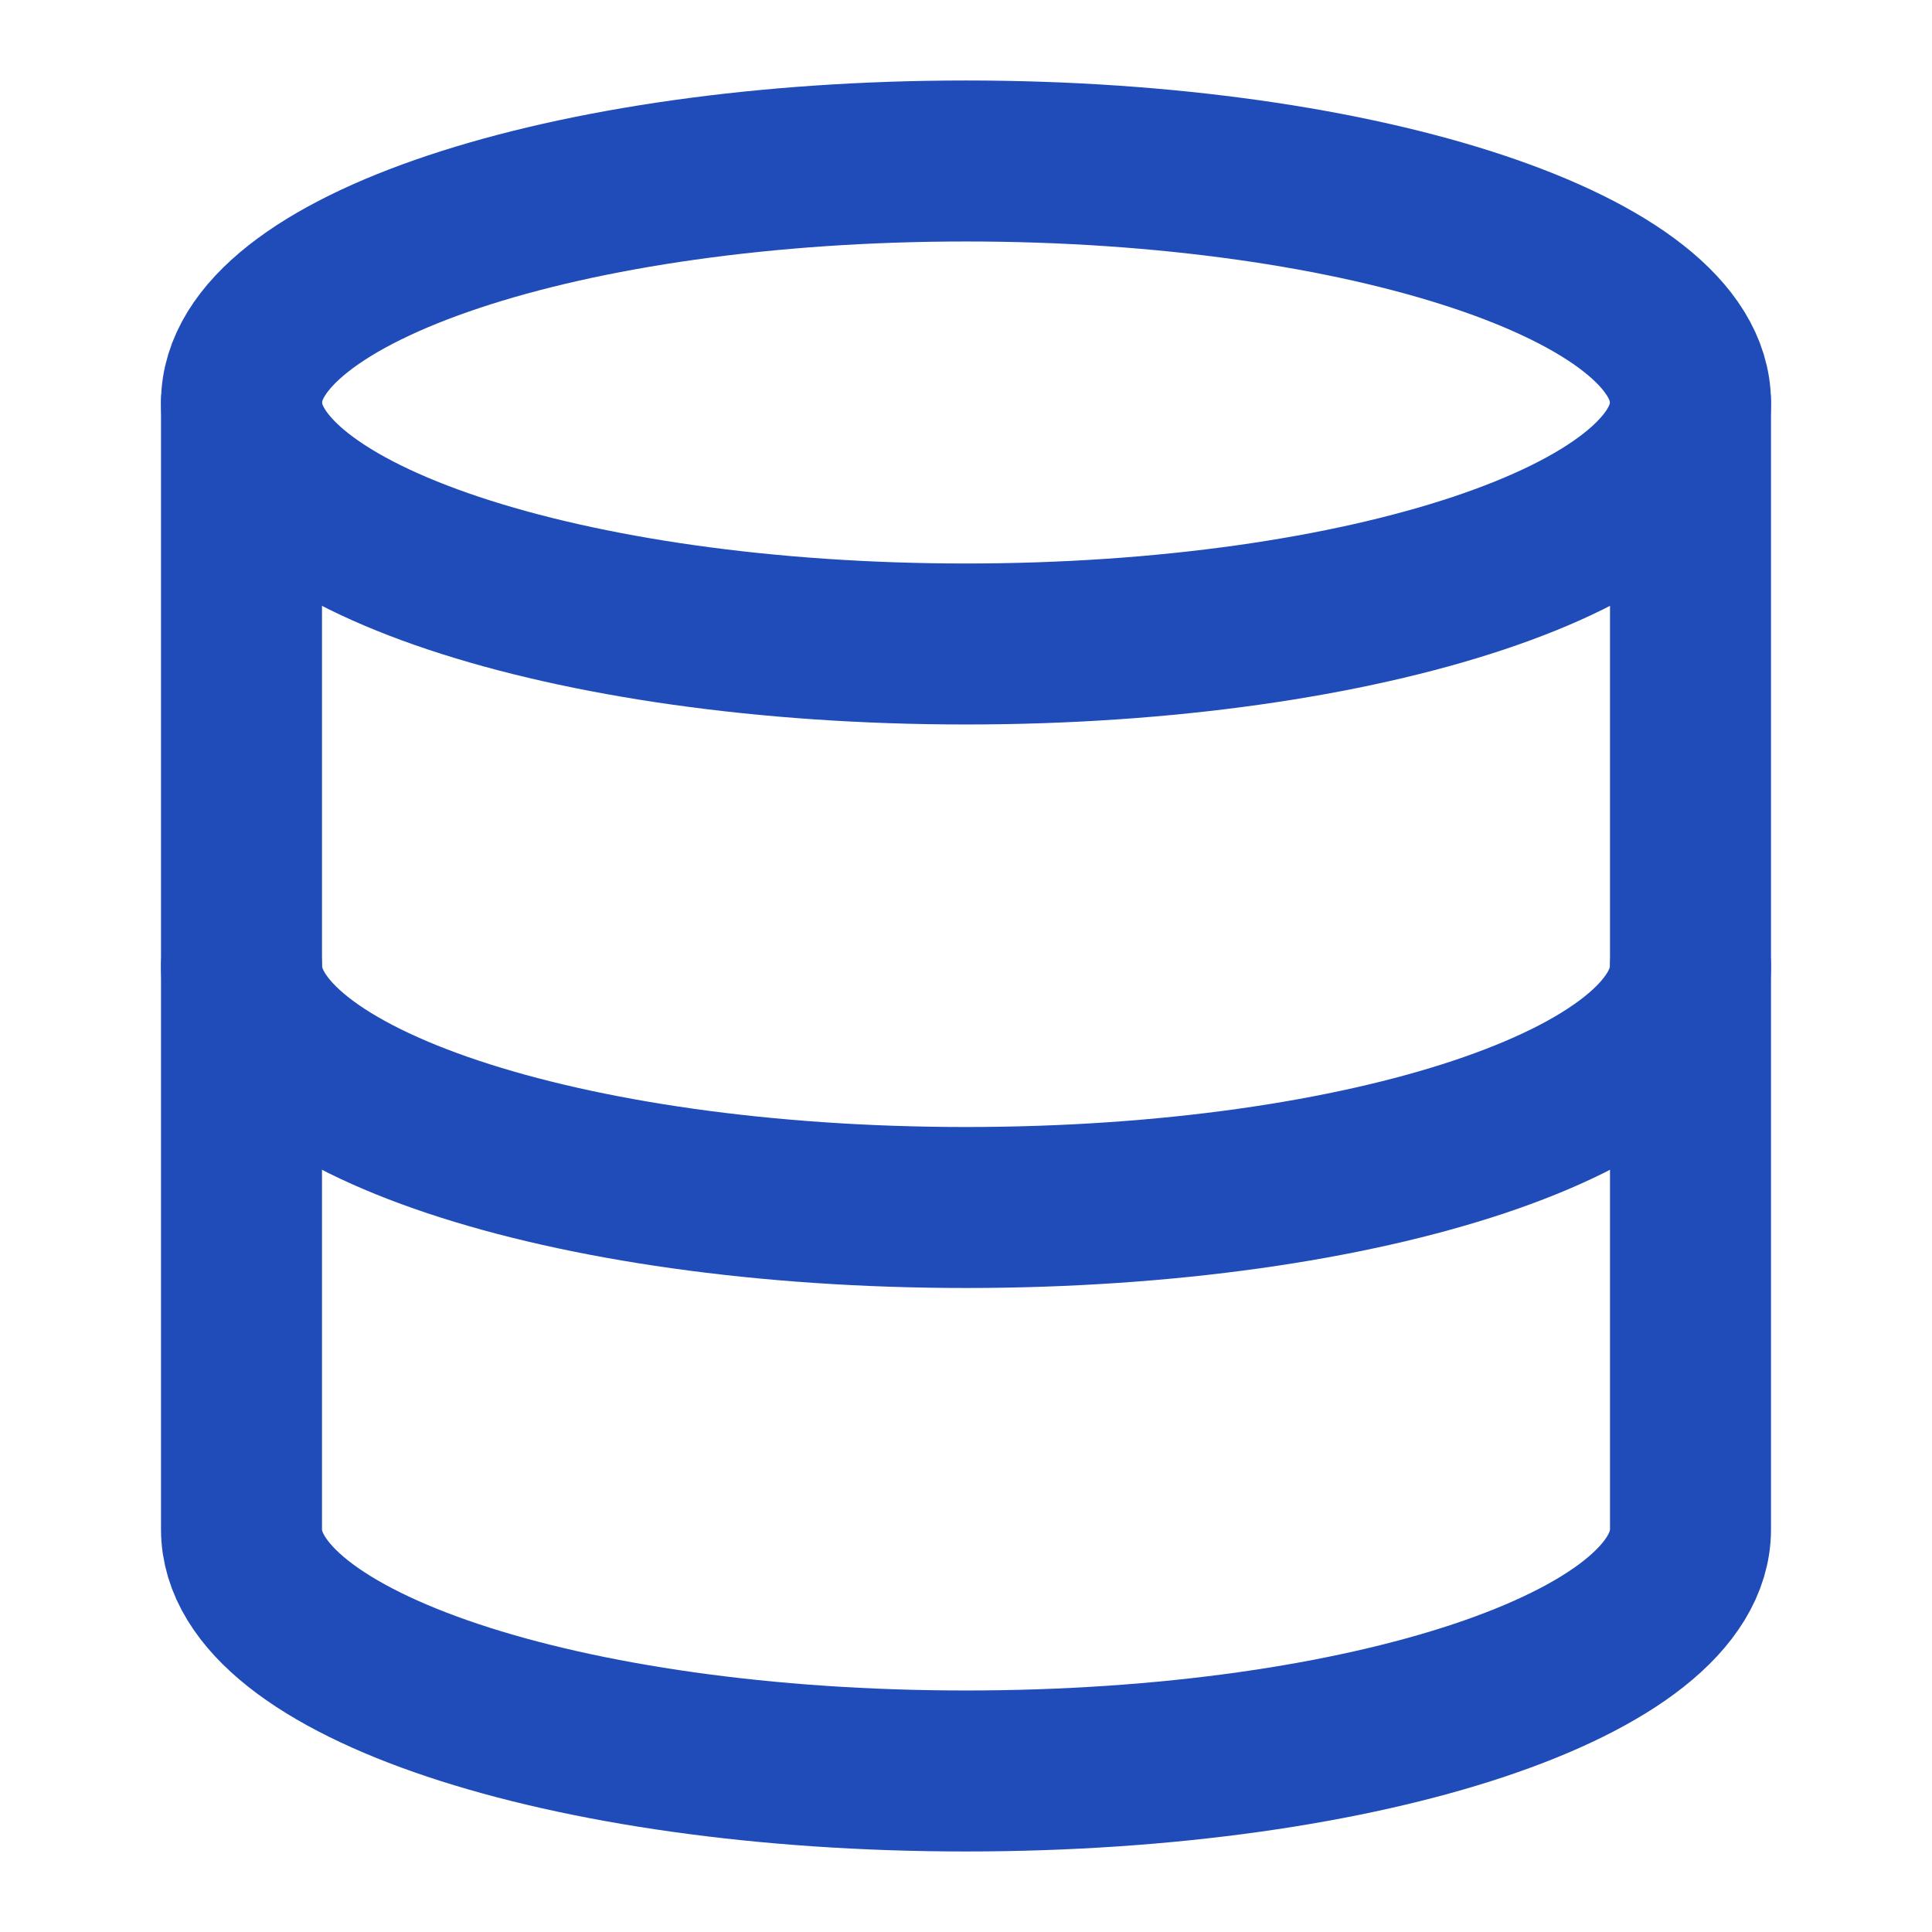
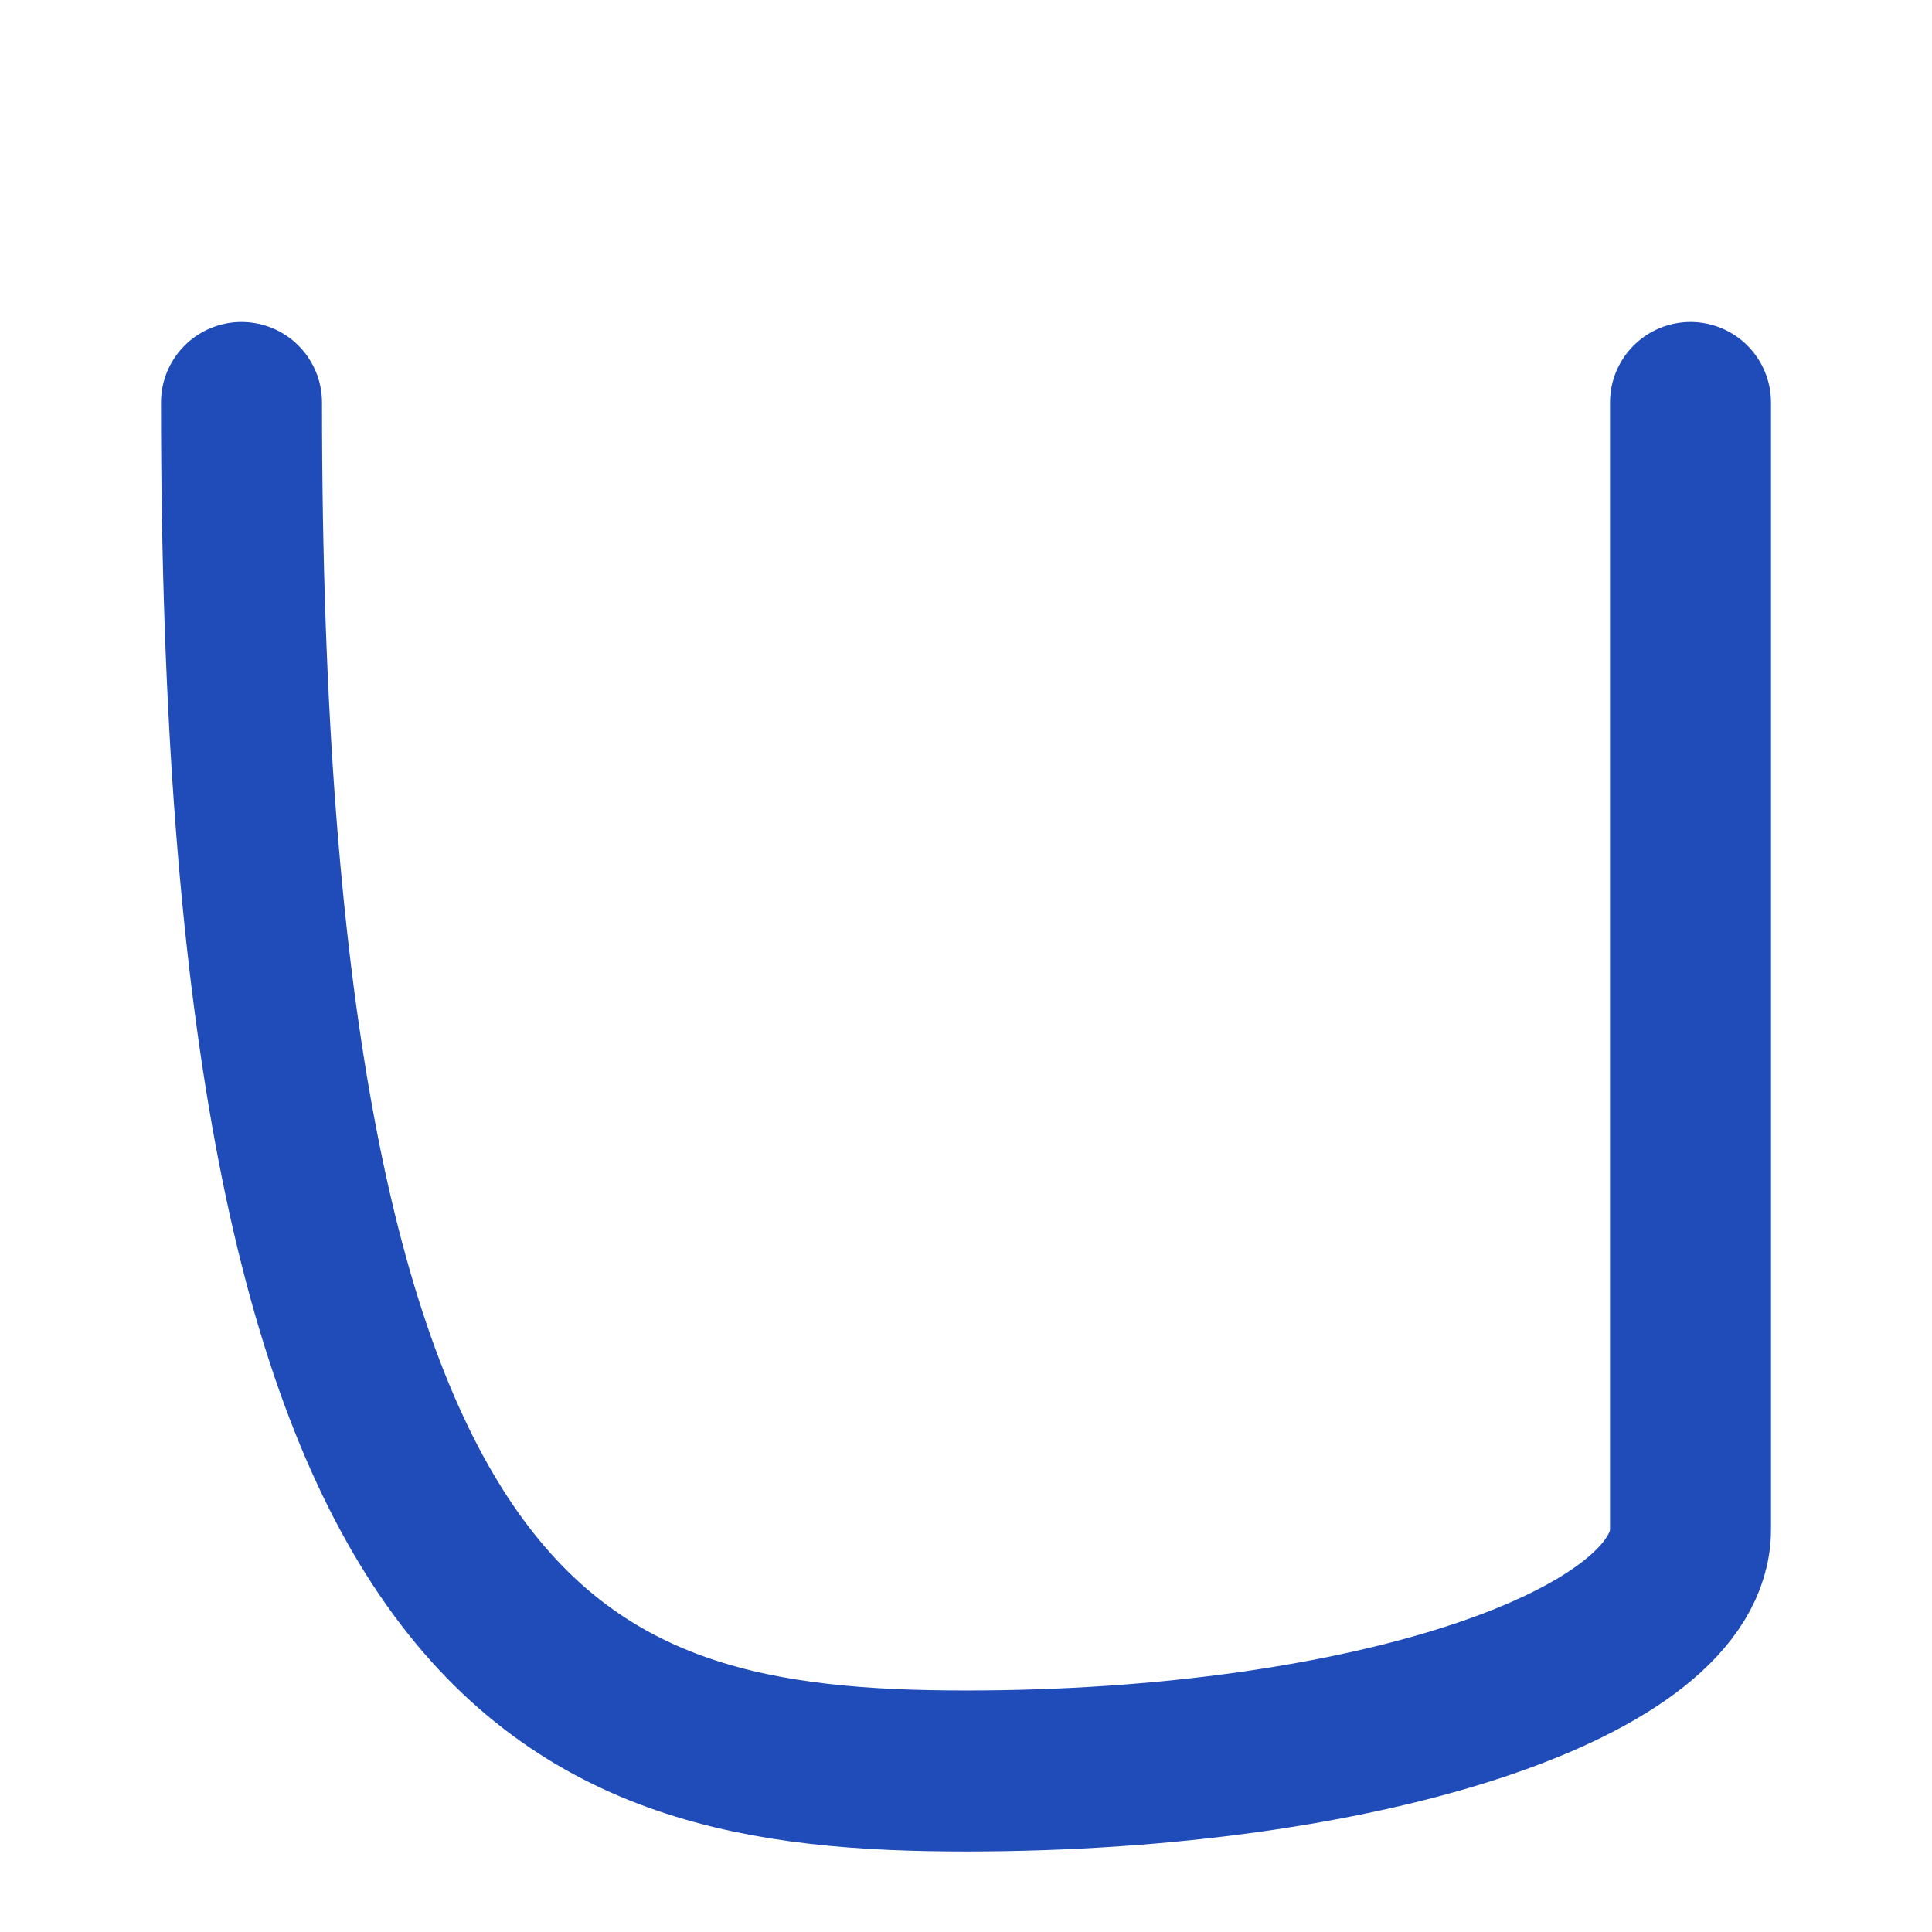
<svg xmlns="http://www.w3.org/2000/svg" width="52" height="52" viewBox="0 0 52 52" fill="none">
-   <path d="M26 17.333C36.77 17.333 45.5 14.423 45.5 10.833C45.5 7.243 36.77 4.333 26 4.333C15.23 4.333 6.5 7.243 6.5 10.833C6.5 14.423 15.23 17.333 26 17.333Z" stroke="#1F4CB9" stroke-width="4.333" stroke-linecap="round" stroke-linejoin="round" />
-   <path d="M45.5 26C45.5 29.597 36.833 32.5 26 32.5C15.167 32.5 6.5 29.597 6.5 26" stroke="#1F4CB9" stroke-width="4.333" stroke-linecap="round" stroke-linejoin="round" />
-   <path d="M6.5 10.833V41.166C6.5 44.763 15.167 47.666 26 47.666C36.833 47.666 45.5 44.763 45.5 41.166V10.833" stroke="#1F4CB9" stroke-width="4.333" stroke-linecap="round" stroke-linejoin="round" />
+   <path d="M6.5 10.833C6.5 44.763 15.167 47.666 26 47.666C36.833 47.666 45.5 44.763 45.5 41.166V10.833" stroke="#1F4CB9" stroke-width="4.333" stroke-linecap="round" stroke-linejoin="round" />
</svg>